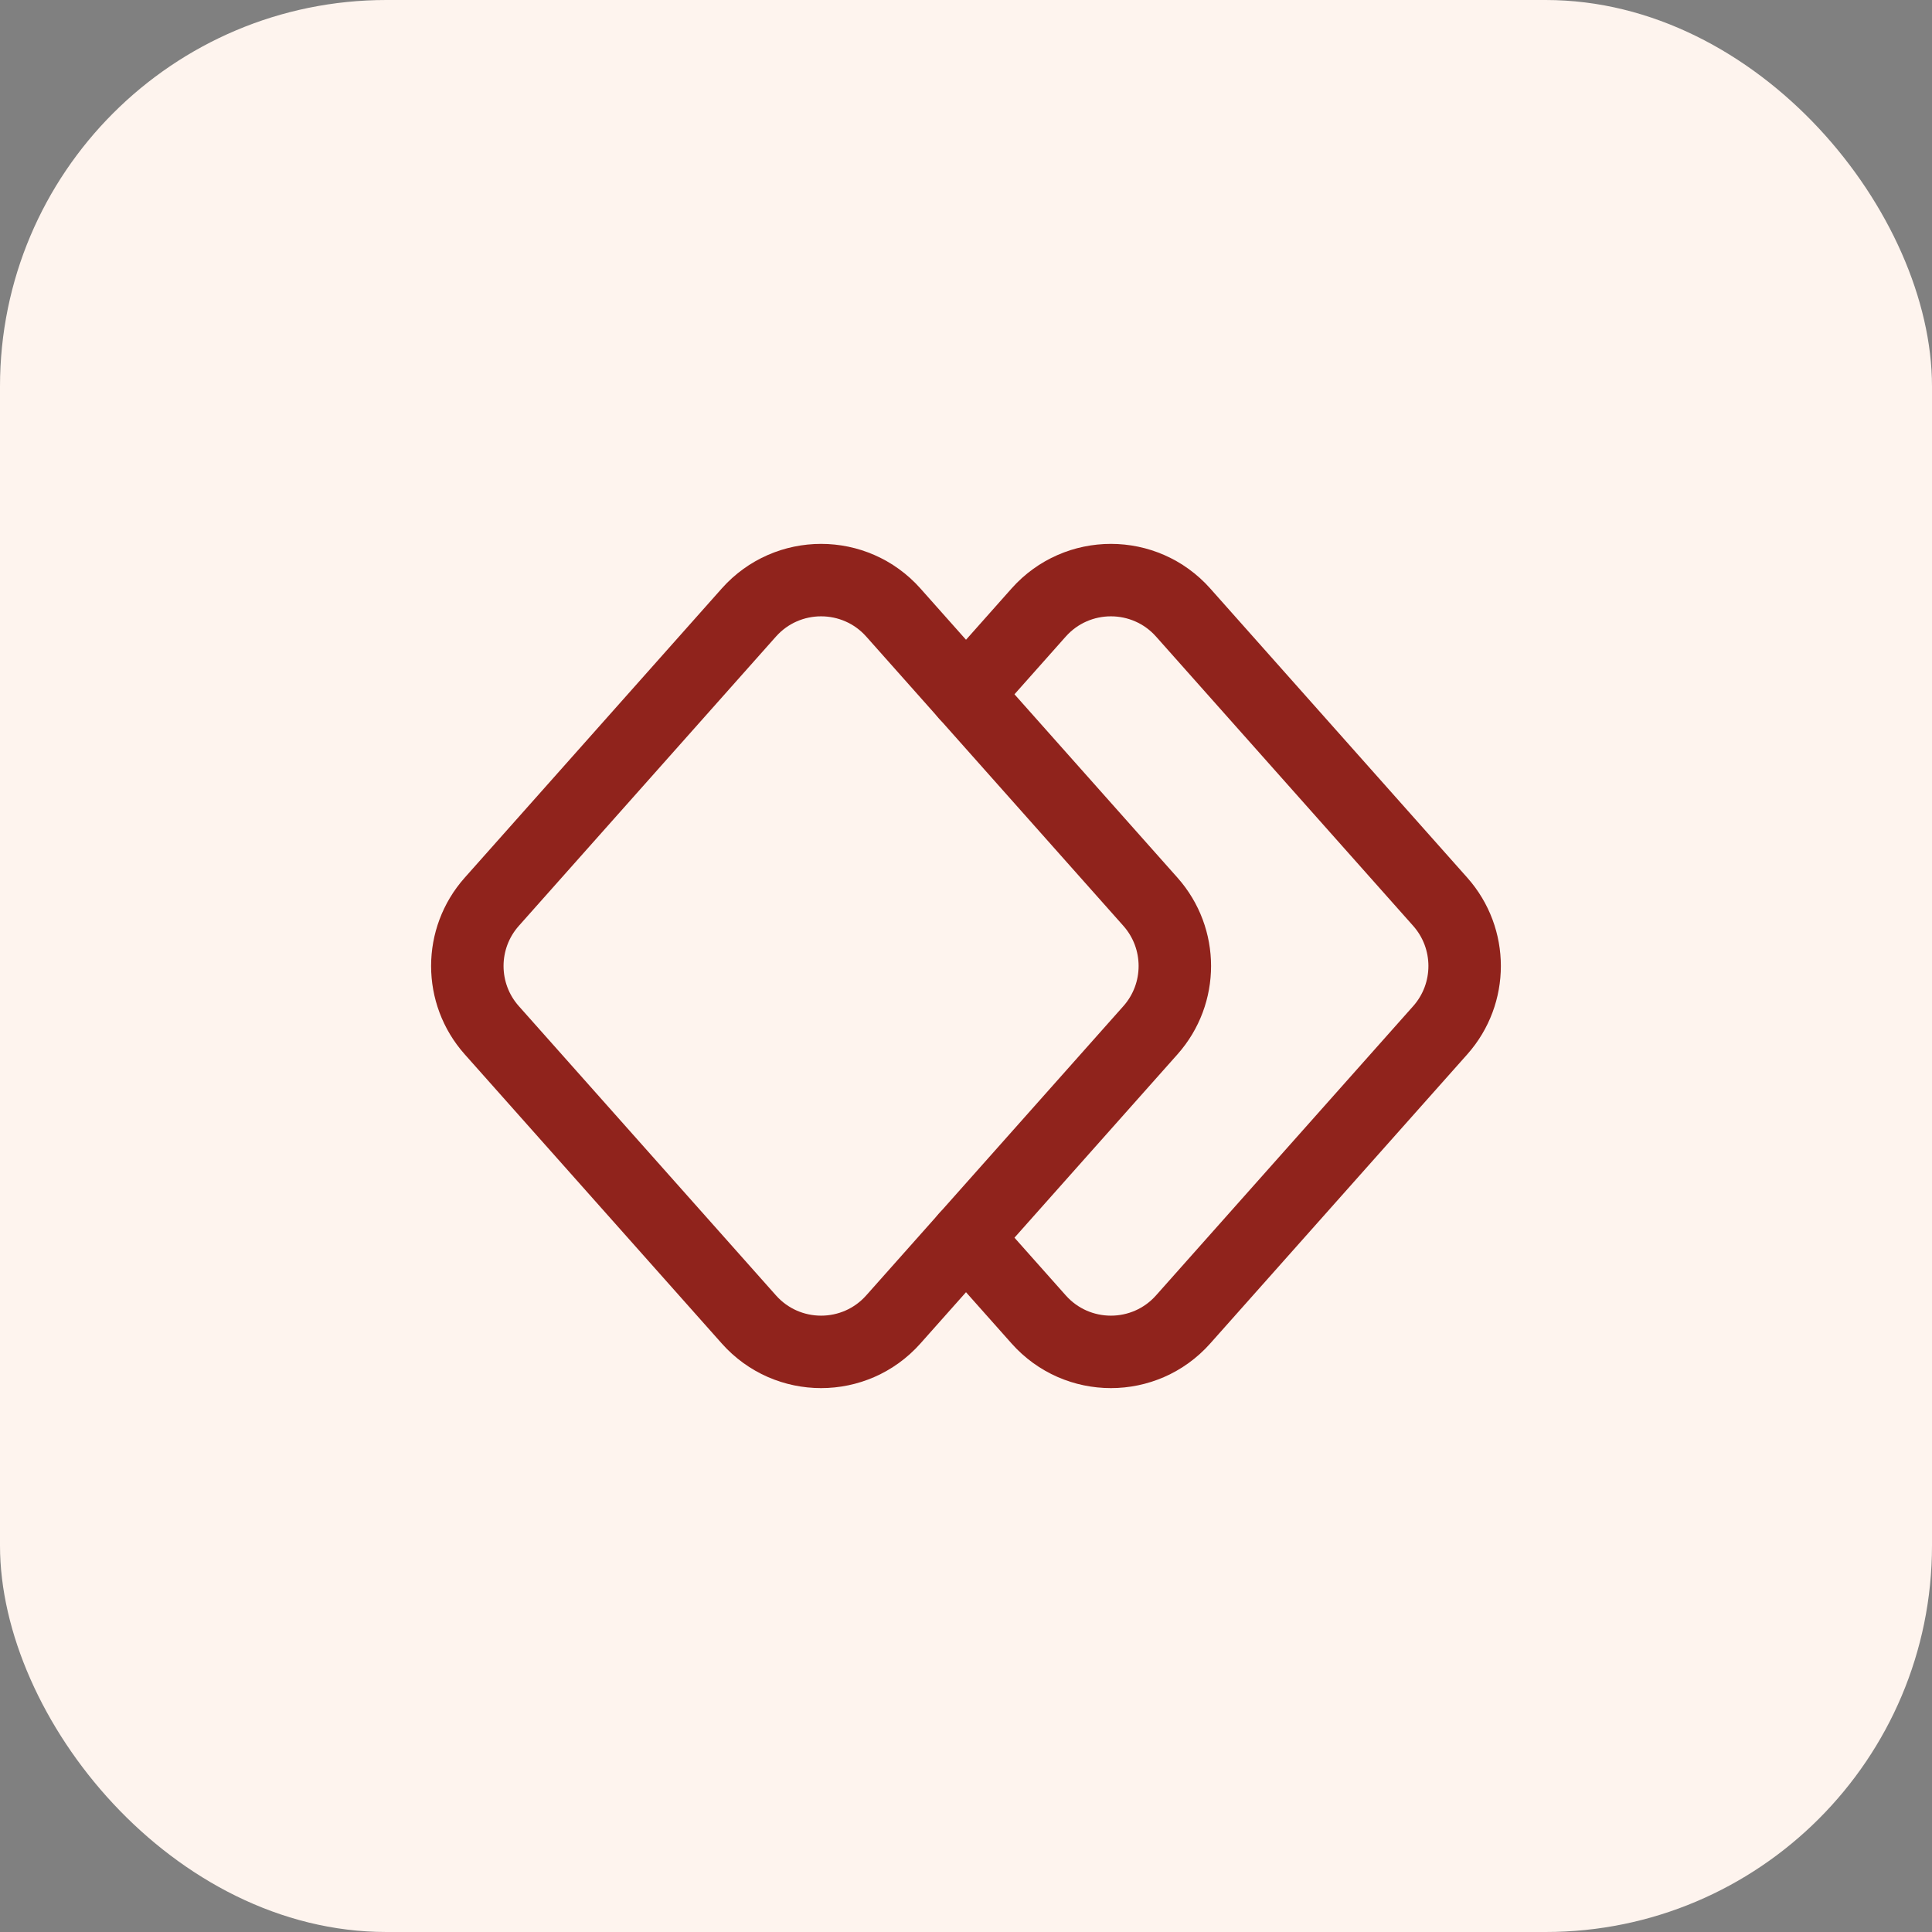
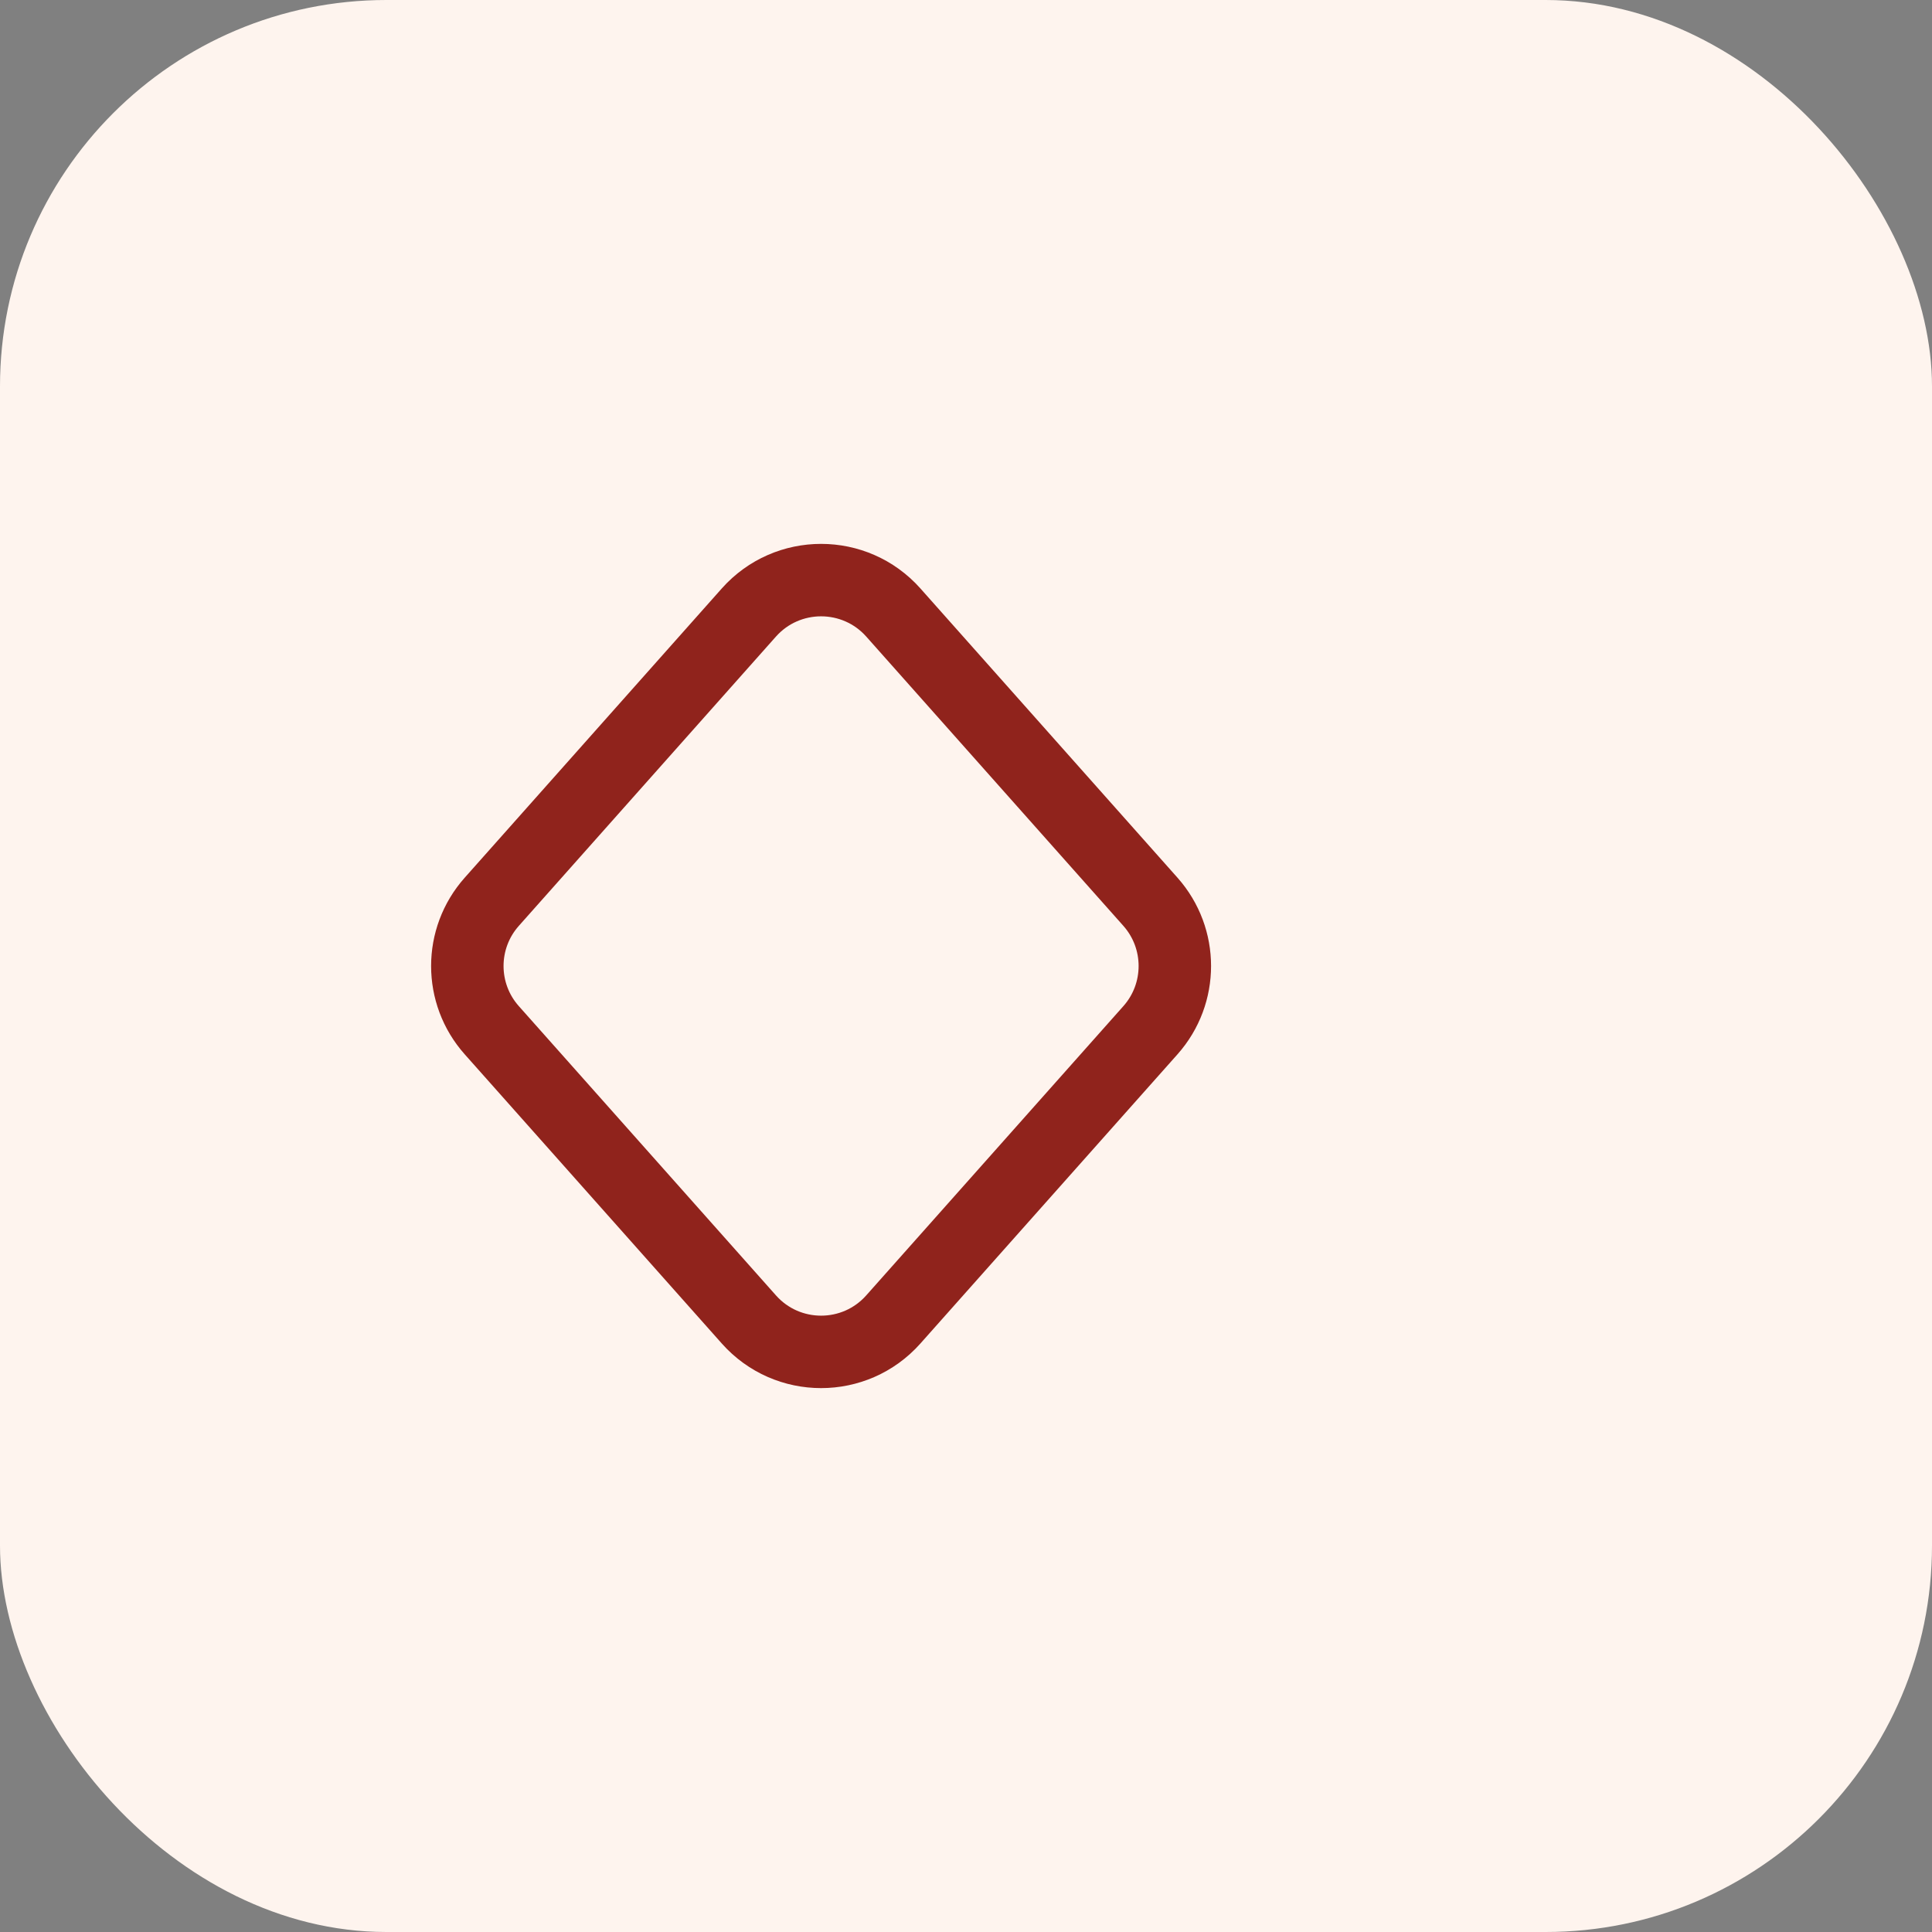
<svg xmlns="http://www.w3.org/2000/svg" width="40" height="40" viewBox="0 0 40 40" fill="none">
  <rect x="0" y="0" width="40" height="40" fill="#808080" stroke="none" />
  <rect width="40" height="40" rx="8" fill="#FEF4EE" />
  <path d="M23.819 21.329L18.495 27.318C17.699 28.213 16.301 28.213 15.505 27.318L10.181 21.329C9.507 20.571 9.507 19.429 10.181 18.671L15.505 12.681C16.301 11.787 17.699 11.787 18.495 12.681L23.819 18.671C24.492 19.429 24.492 20.571 23.819 21.329Z" stroke="#90231C" stroke-width="1.5" stroke-linecap="round" stroke-linejoin="round" />
-   <path d="M20 14.375L21.505 12.681C22.301 11.787 23.699 11.787 24.495 12.681L29.819 18.671C30.492 19.429 30.492 20.571 29.819 21.329L24.495 27.318C23.699 28.213 22.301 28.213 21.505 27.318L20 25.625" stroke="#90231C" stroke-width="1.5" stroke-linecap="round" stroke-linejoin="round" />
</svg>